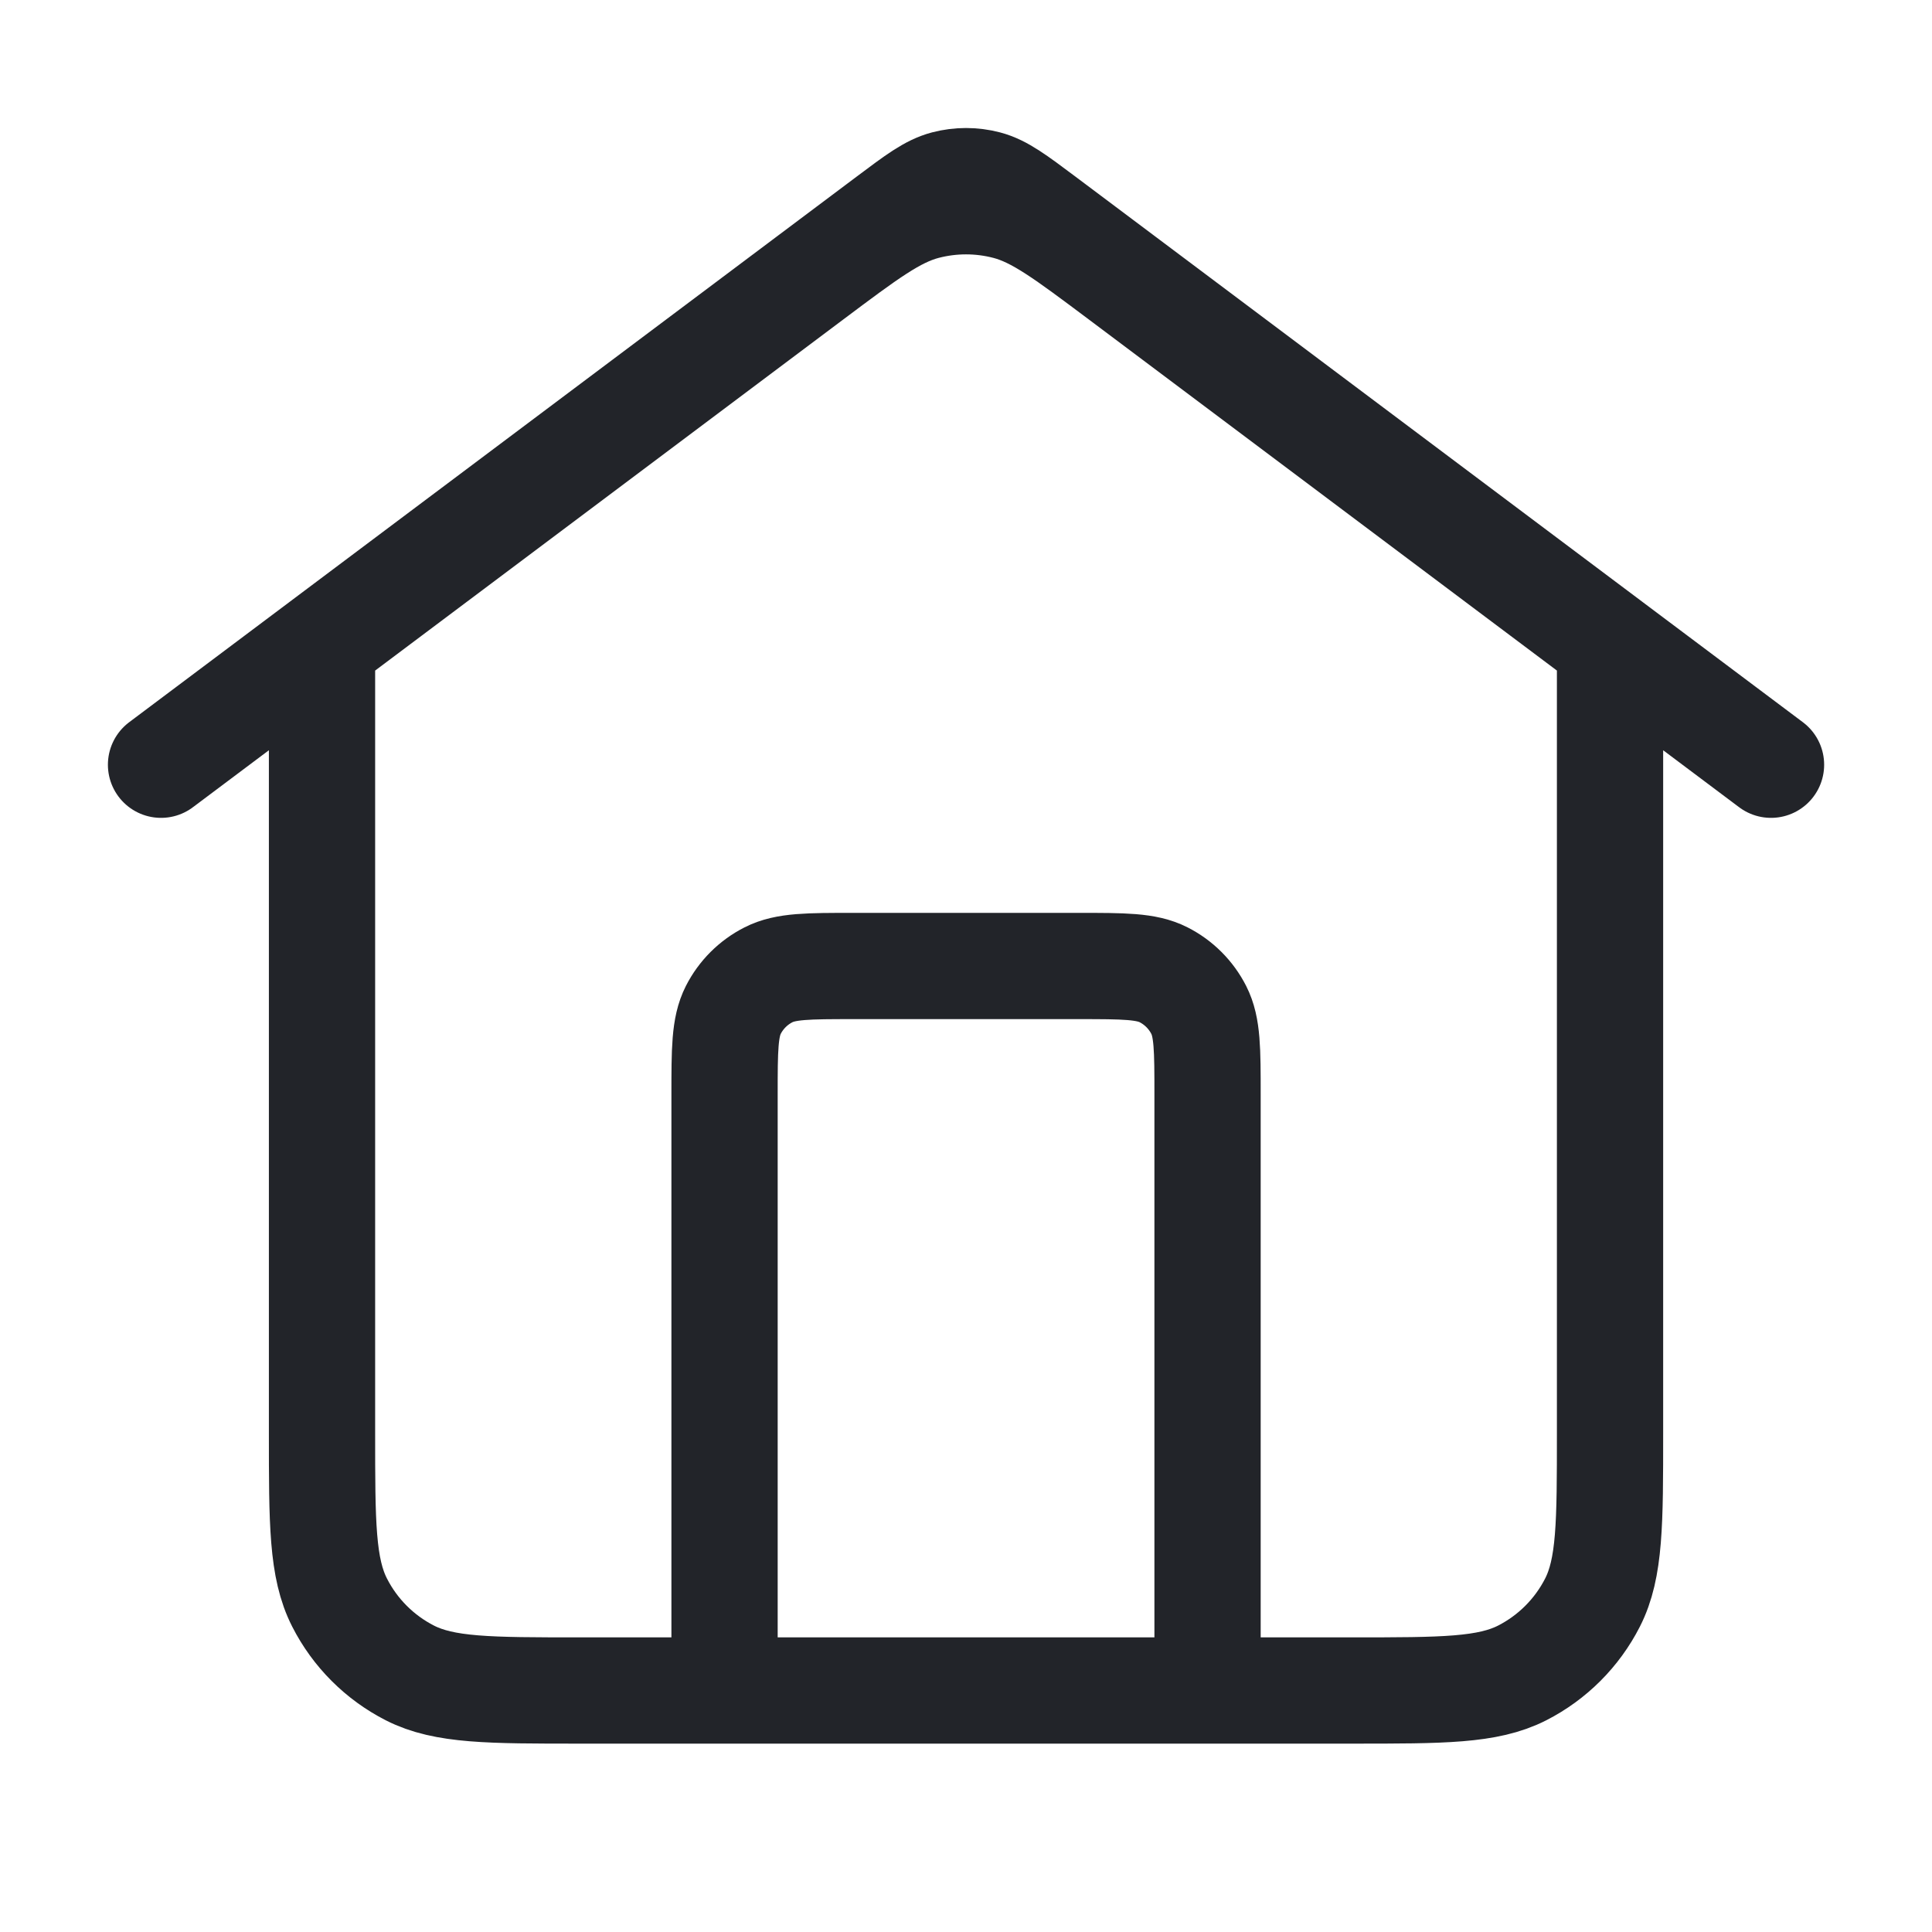
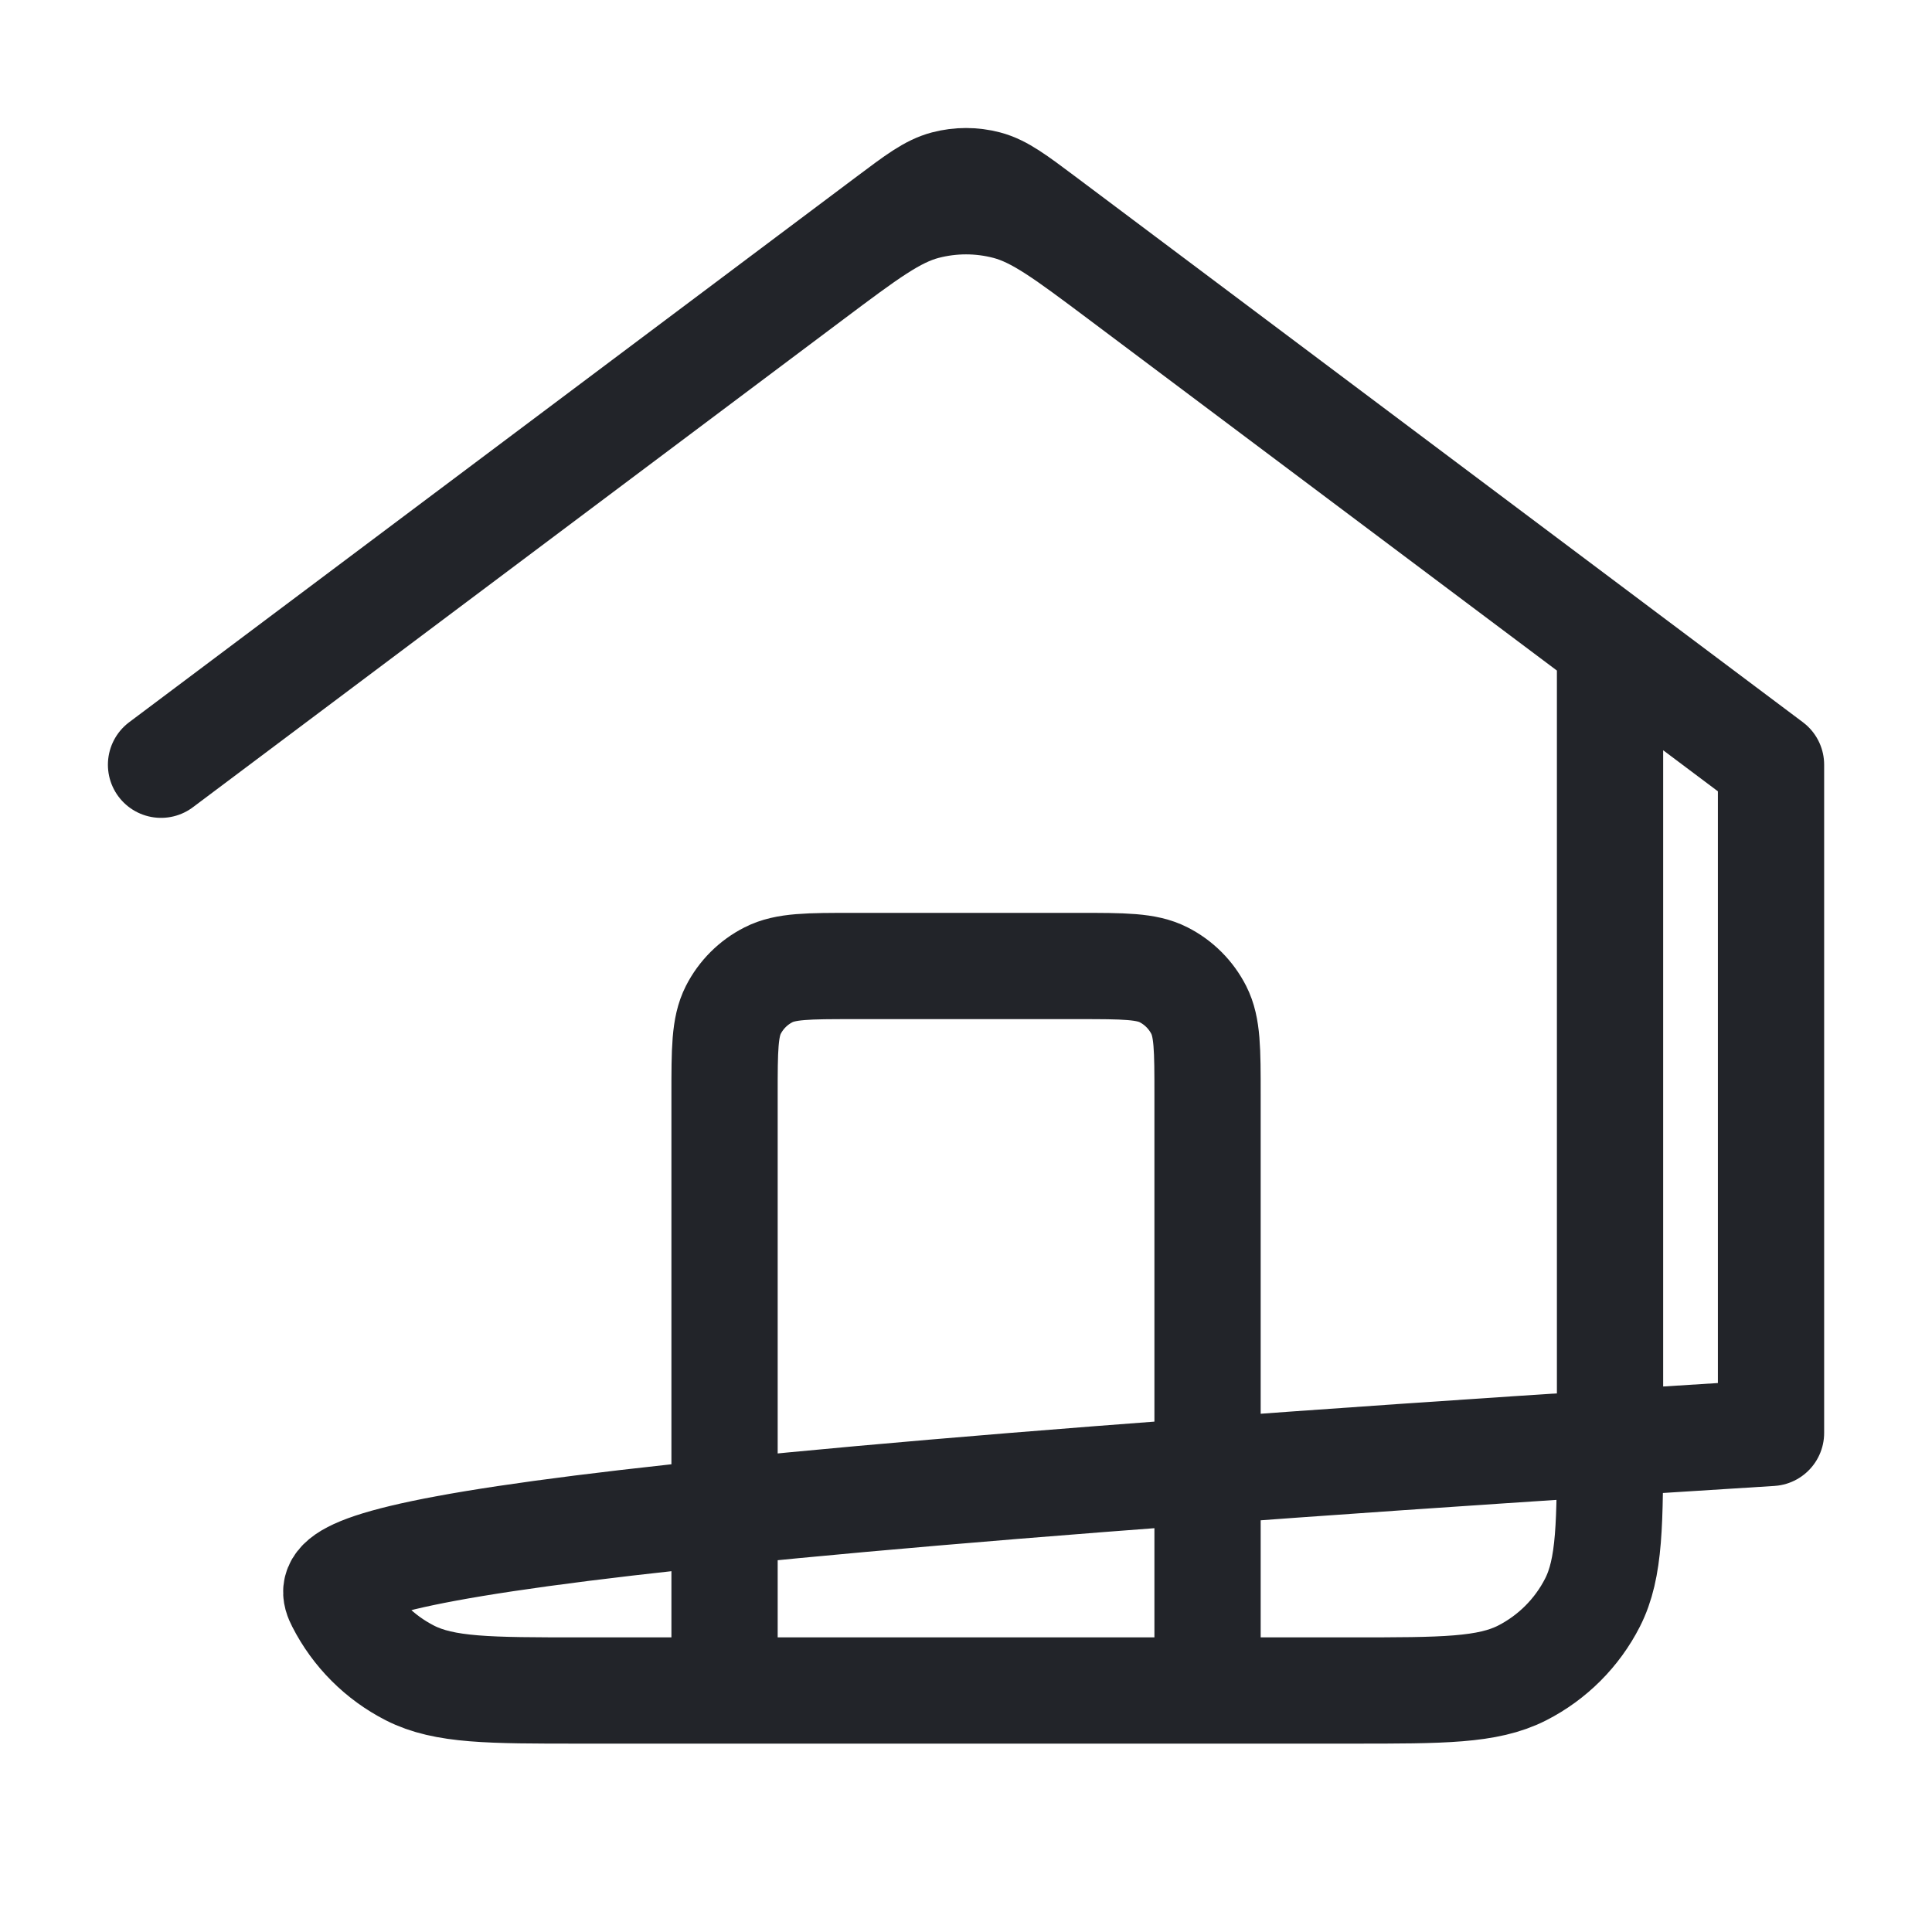
<svg xmlns="http://www.w3.org/2000/svg" fill="none" height="40" viewBox="0 0 40 40" width="40">
-   <path d="M15.001 35V22.667C15.001 21.733 15.001 21.267 15.182 20.91C15.342 20.596 15.597 20.341 15.911 20.182C16.267 20 16.734 20 17.667 20H22.334C23.267 20 23.734 20 24.091 20.182C24.404 20.341 24.659 20.596 24.819 20.91C25.001 21.267 25.001 21.733 25.001 22.667V35M3.334 15.833L18.401 4.533C18.974 4.103 19.261 3.888 19.576 3.805C19.855 3.732 20.147 3.732 20.425 3.805C20.74 3.888 21.027 4.103 21.601 4.533L36.667 15.833M6.667 13.333V29.667C6.667 31.534 6.667 32.467 7.031 33.18C7.35 33.807 7.86 34.317 8.487 34.637C9.2 35 10.134 35 12.001 35H28.001C29.867 35 30.801 35 31.514 34.637C32.141 34.317 32.651 33.807 32.971 33.18C33.334 32.467 33.334 31.534 33.334 29.667V13.333L23.201 5.733C22.053 4.873 21.479 4.442 20.849 4.276C20.293 4.13 19.708 4.13 19.152 4.276C18.522 4.442 17.948 4.873 16.801 5.733L6.667 13.333Z" stroke="#222429" stroke-linecap="round" stroke-linejoin="round" stroke-width="2.2" />
+   <path d="M15.001 35V22.667C15.001 21.733 15.001 21.267 15.182 20.91C15.342 20.596 15.597 20.341 15.911 20.182C16.267 20 16.734 20 17.667 20H22.334C23.267 20 23.734 20 24.091 20.182C24.404 20.341 24.659 20.596 24.819 20.91C25.001 21.267 25.001 21.733 25.001 22.667V35M3.334 15.833L18.401 4.533C18.974 4.103 19.261 3.888 19.576 3.805C19.855 3.732 20.147 3.732 20.425 3.805C20.74 3.888 21.027 4.103 21.601 4.533L36.667 15.833V29.667C6.667 31.534 6.667 32.467 7.031 33.18C7.35 33.807 7.86 34.317 8.487 34.637C9.2 35 10.134 35 12.001 35H28.001C29.867 35 30.801 35 31.514 34.637C32.141 34.317 32.651 33.807 32.971 33.18C33.334 32.467 33.334 31.534 33.334 29.667V13.333L23.201 5.733C22.053 4.873 21.479 4.442 20.849 4.276C20.293 4.13 19.708 4.13 19.152 4.276C18.522 4.442 17.948 4.873 16.801 5.733L6.667 13.333Z" stroke="#222429" stroke-linecap="round" stroke-linejoin="round" stroke-width="2.2" />
</svg>